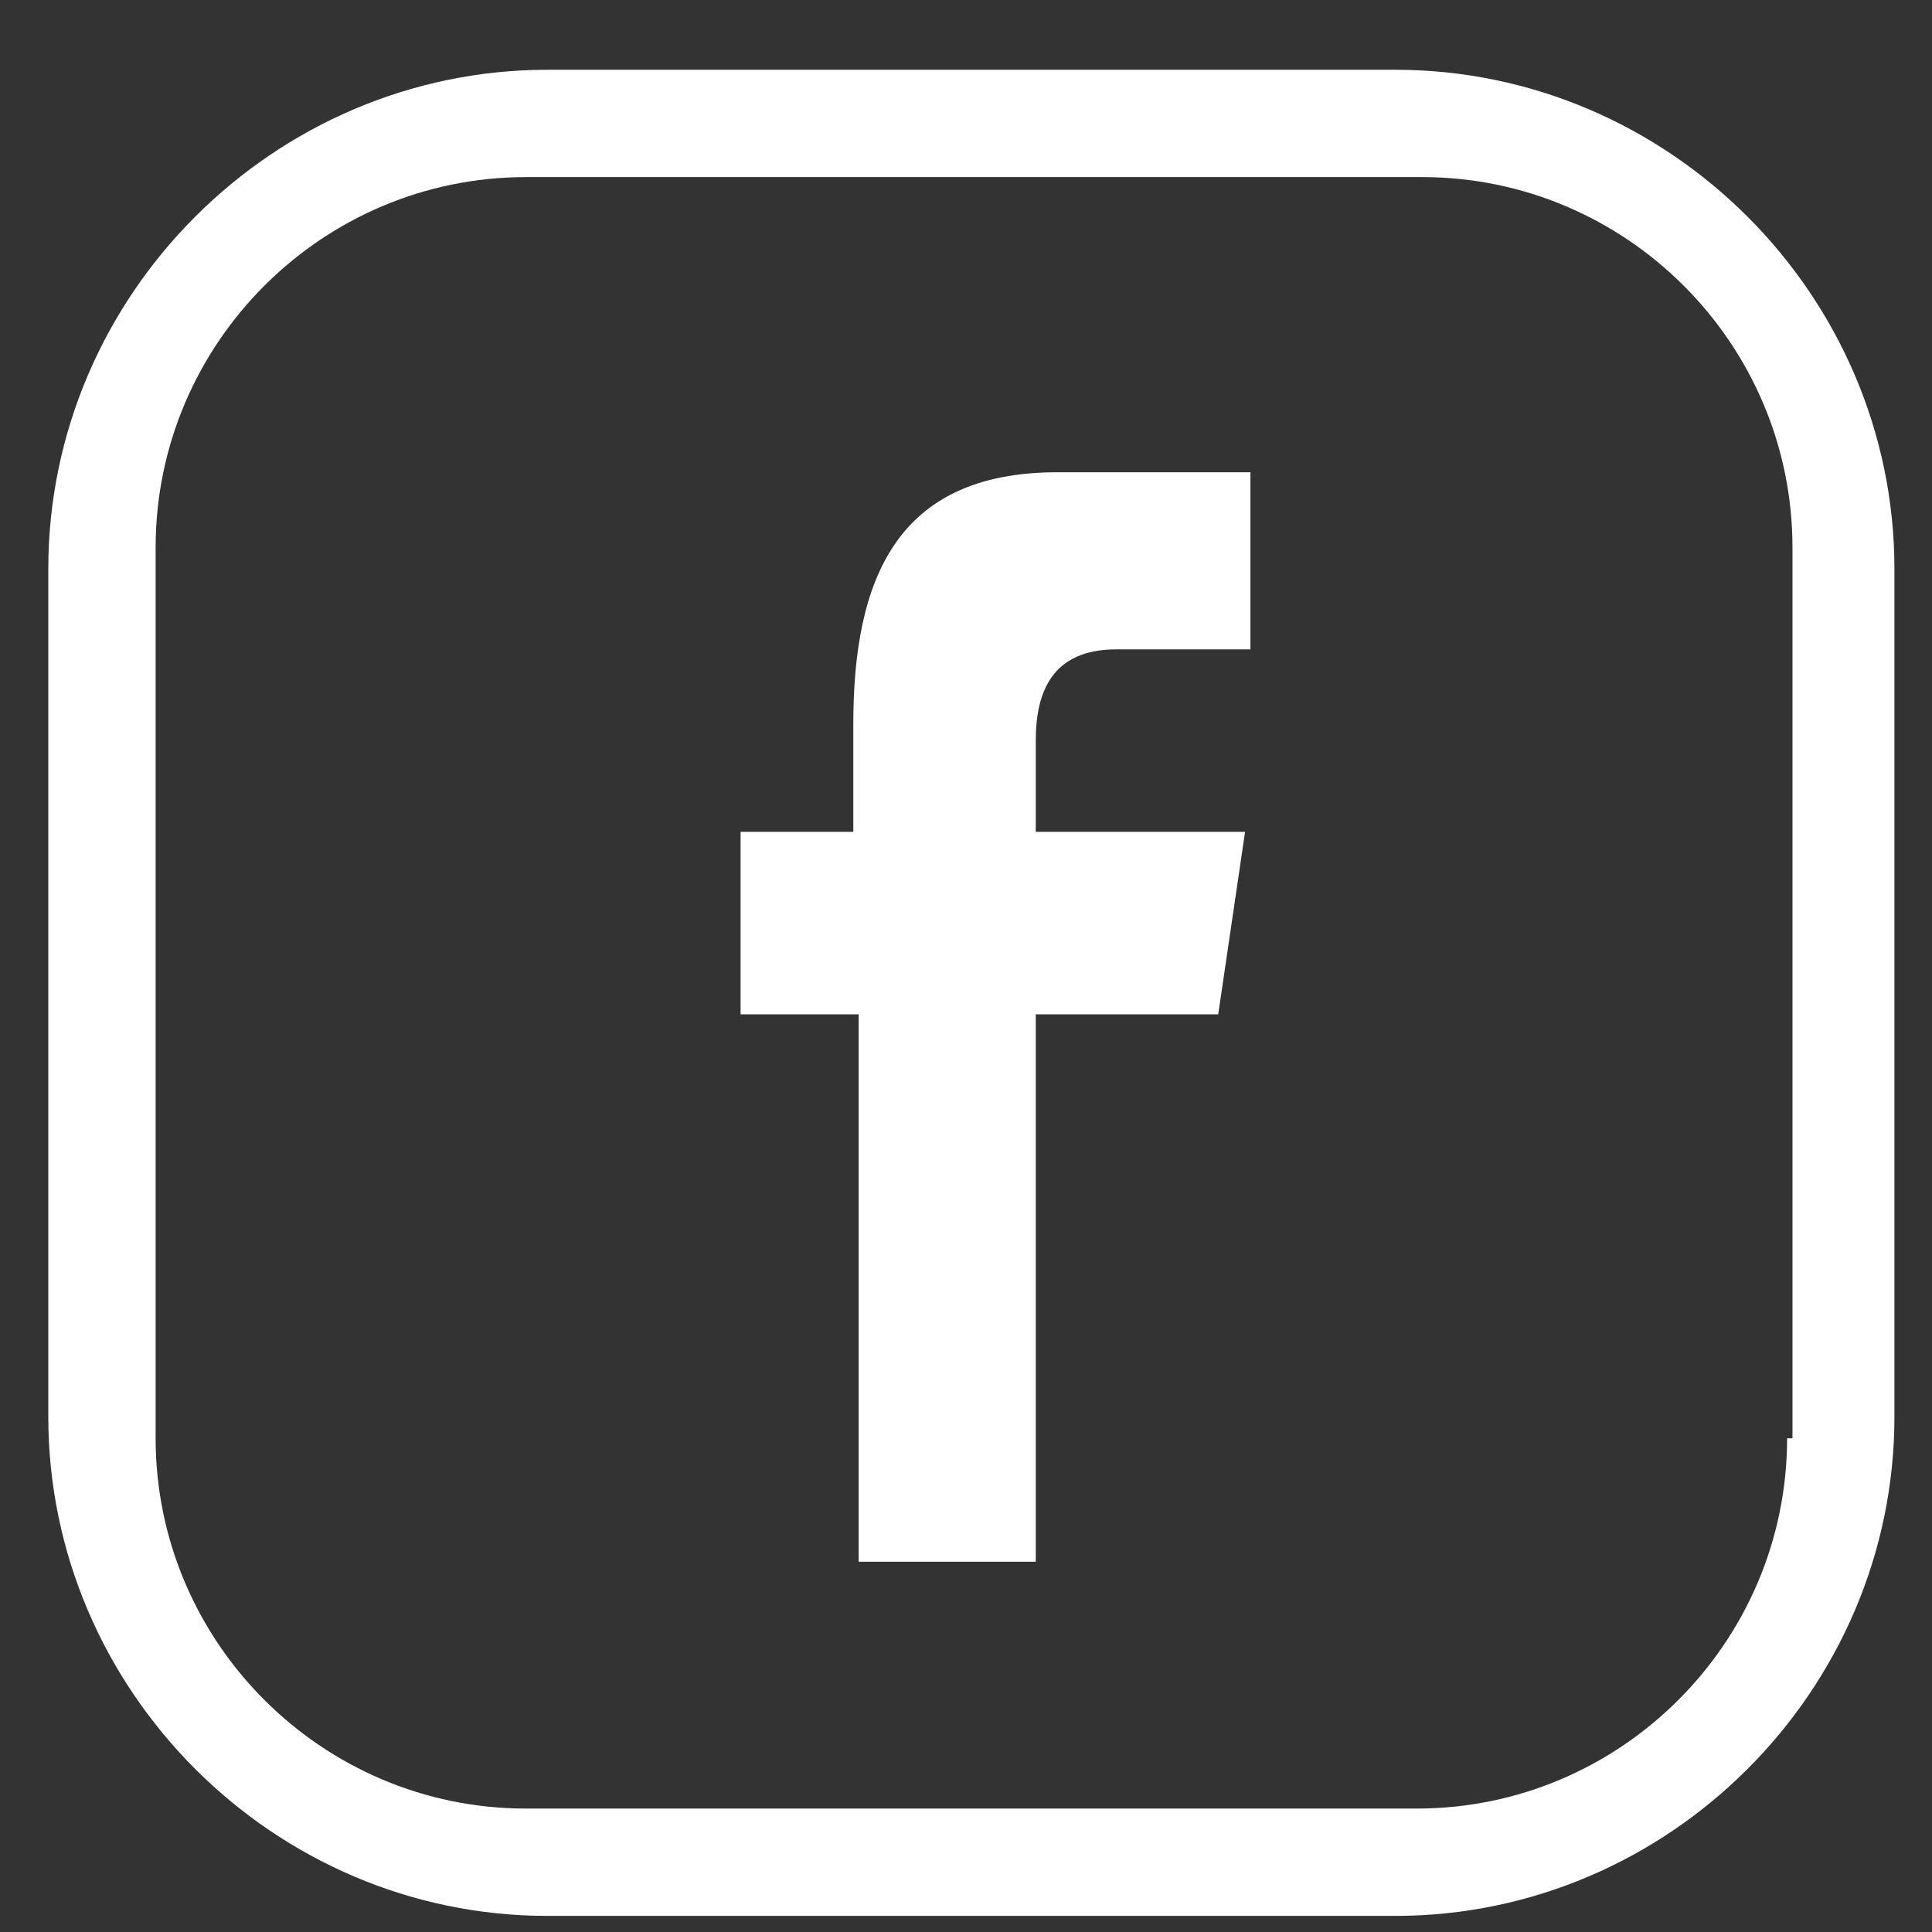
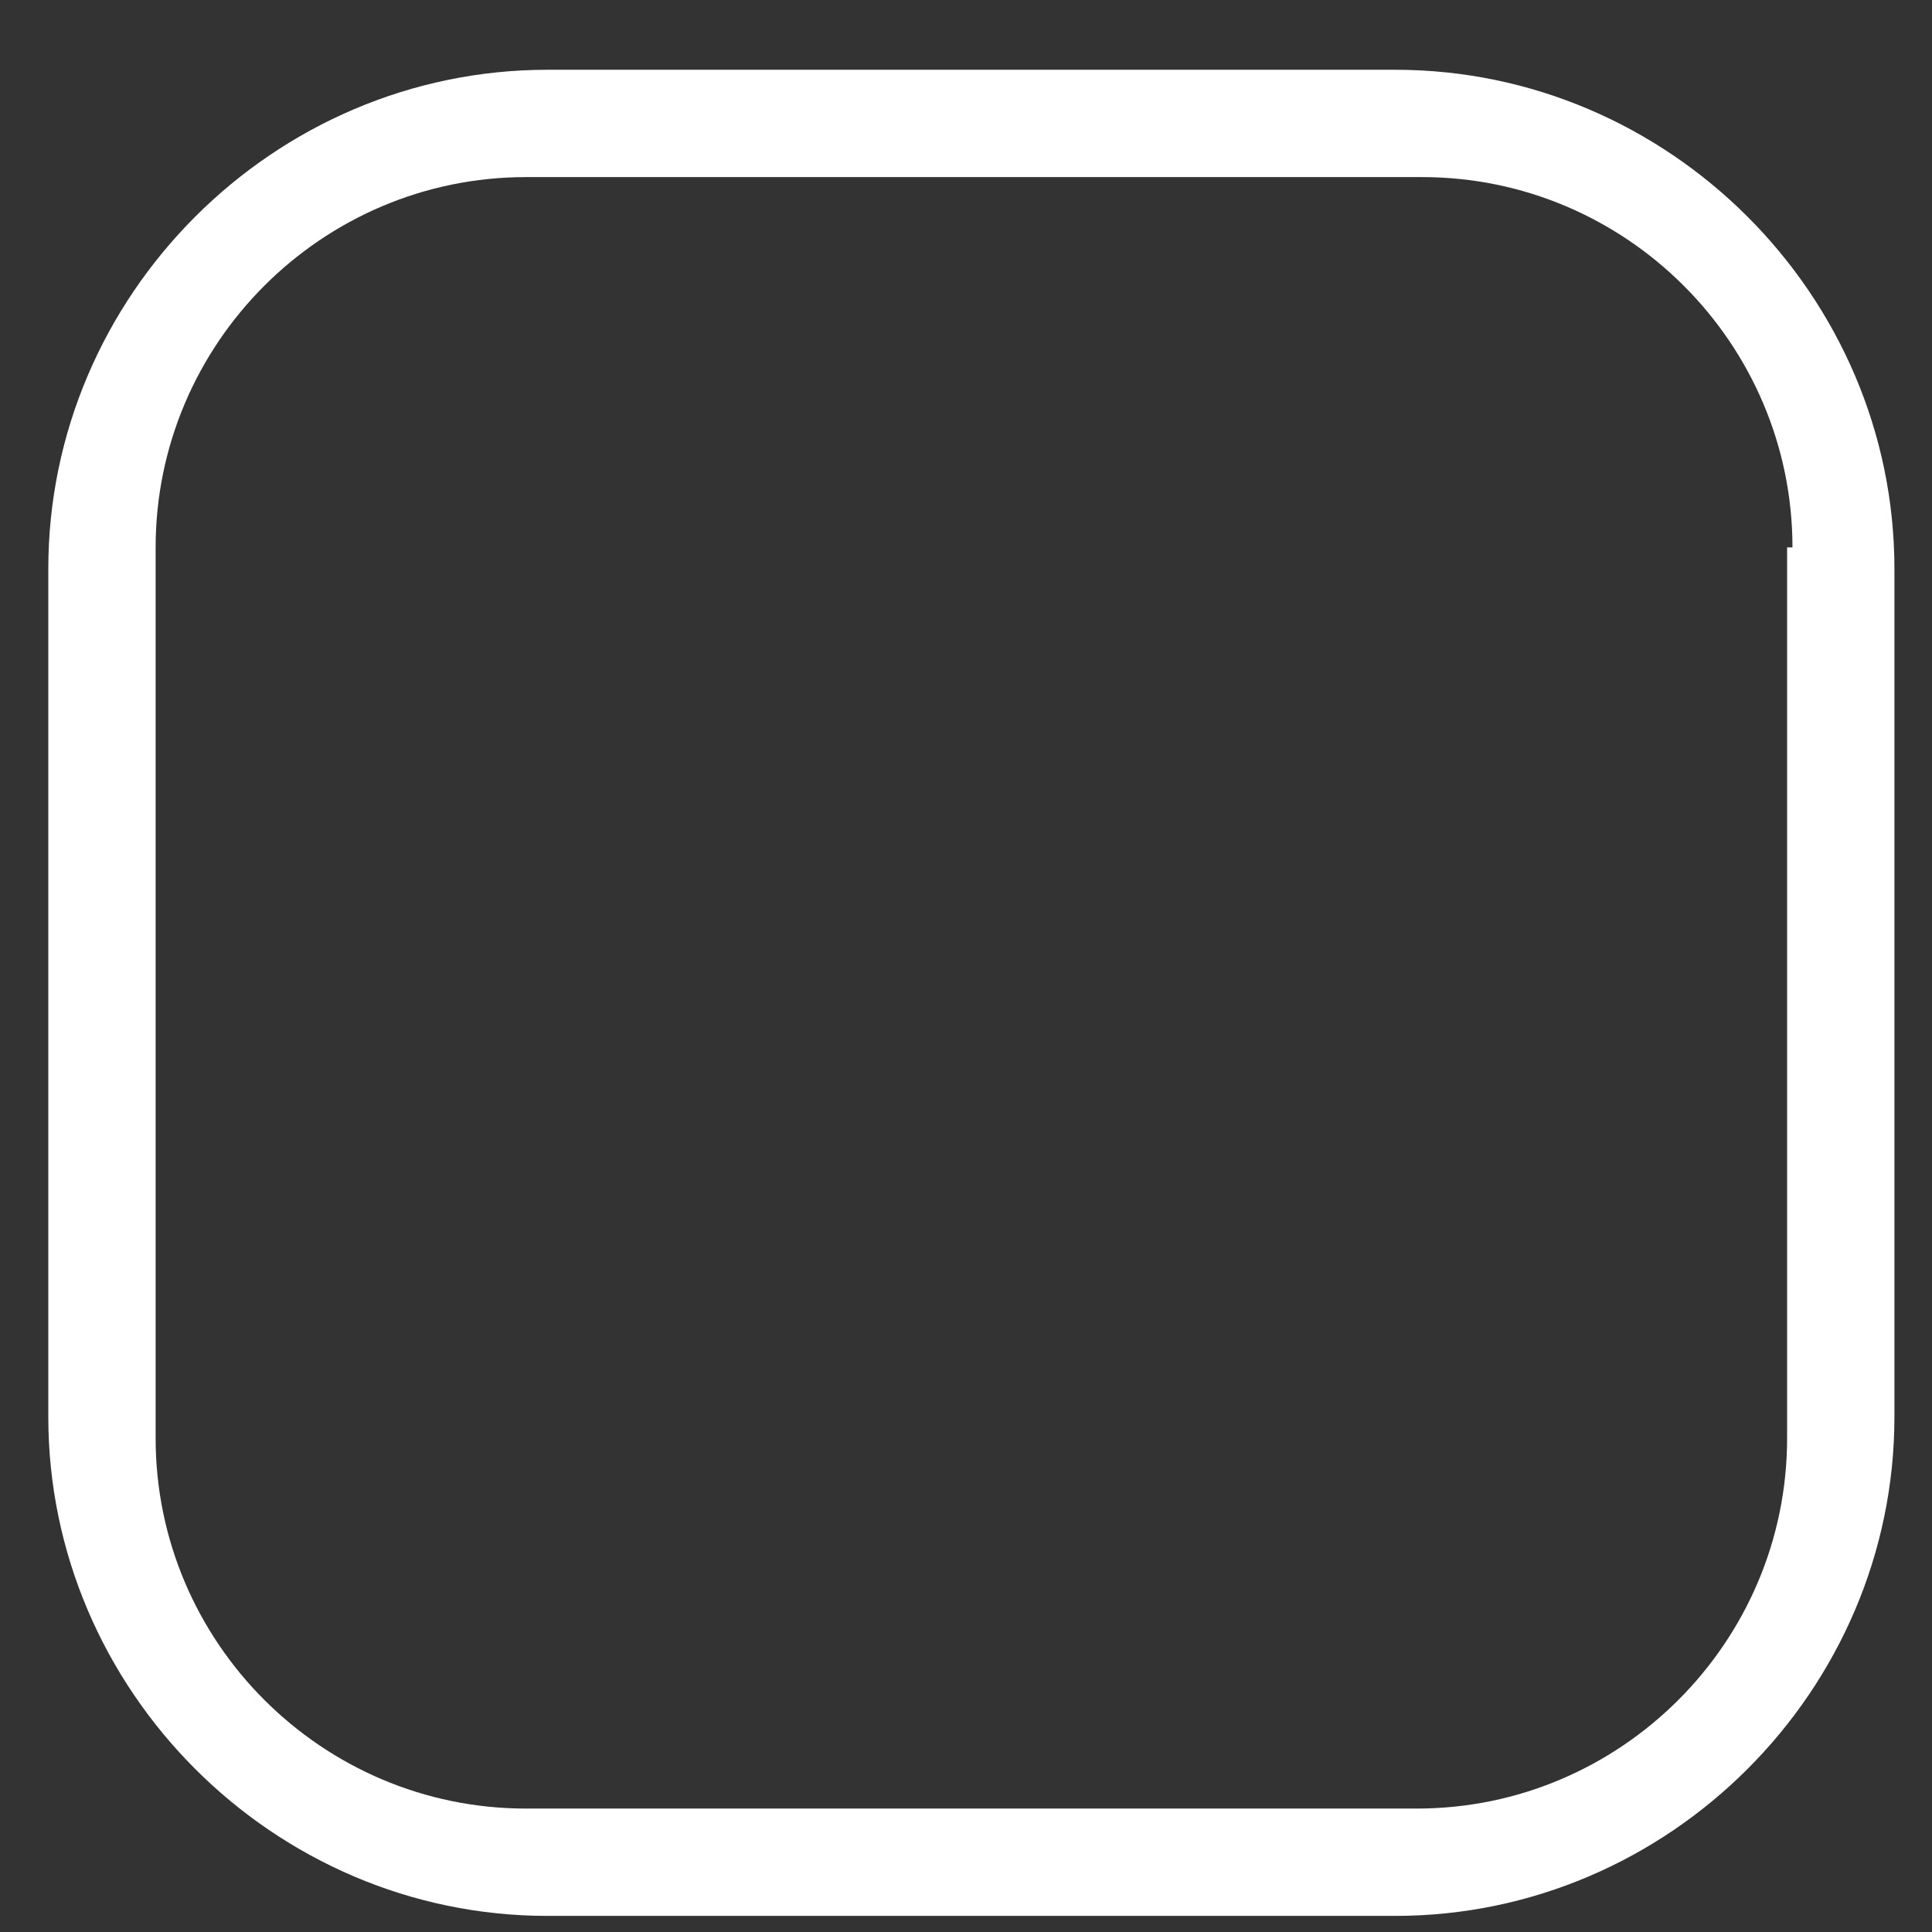
<svg xmlns="http://www.w3.org/2000/svg" version="1.1" viewBox="0 0 36 36">
  <rect x="0" y="0" width="36" height="36" fill="#333333" stroke="none" />
  <defs>
    <style>
      .cls-1 {
        fill: #fff;
      }
    </style>
  </defs>
  <g>
    <g id="Camada_1">
-       <path class="cls-1" d="M19.3,29.1v-10.2h3.4l.5-3.4h-3.9v-1.7c0-.9.3-1.7,1.5-1.7h2.5v-3.3h-3.6c-3,0-3.8,2-3.8,4.7v2h-2.1v3.4h2.2v10.2s3.3,0,3.3,0Z" />
-       <path class="cls-1" d="M26,1.3h-15.8C5.1,1.3.9,5.5.9,10.6v15.8c0,5.1,4.2,9.3,9.3,9.3h15.8c5.1,0,9.3-4.2,9.3-9.3v-15.8c0-5.1-4.2-9.3-9.3-9.3h0ZM33.3,26.8c0,3.8-3.1,6.9-6.9,6.9H9.8c-3.8,0-6.9-3.1-6.9-6.9V10.2c0-3.8,3.1-6.9,6.9-6.9h16.7c3.8,0,6.9,3.1,6.9,6.9v16.6h-.1Z" />
+       <path class="cls-1" d="M26,1.3h-15.8C5.1,1.3.9,5.5.9,10.6v15.8c0,5.1,4.2,9.3,9.3,9.3h15.8c5.1,0,9.3-4.2,9.3-9.3v-15.8c0-5.1-4.2-9.3-9.3-9.3h0ZM33.3,26.8c0,3.8-3.1,6.9-6.9,6.9H9.8c-3.8,0-6.9-3.1-6.9-6.9V10.2c0-3.8,3.1-6.9,6.9-6.9h16.7c3.8,0,6.9,3.1,6.9,6.9h-.1Z" />
    </g>
  </g>
</svg>